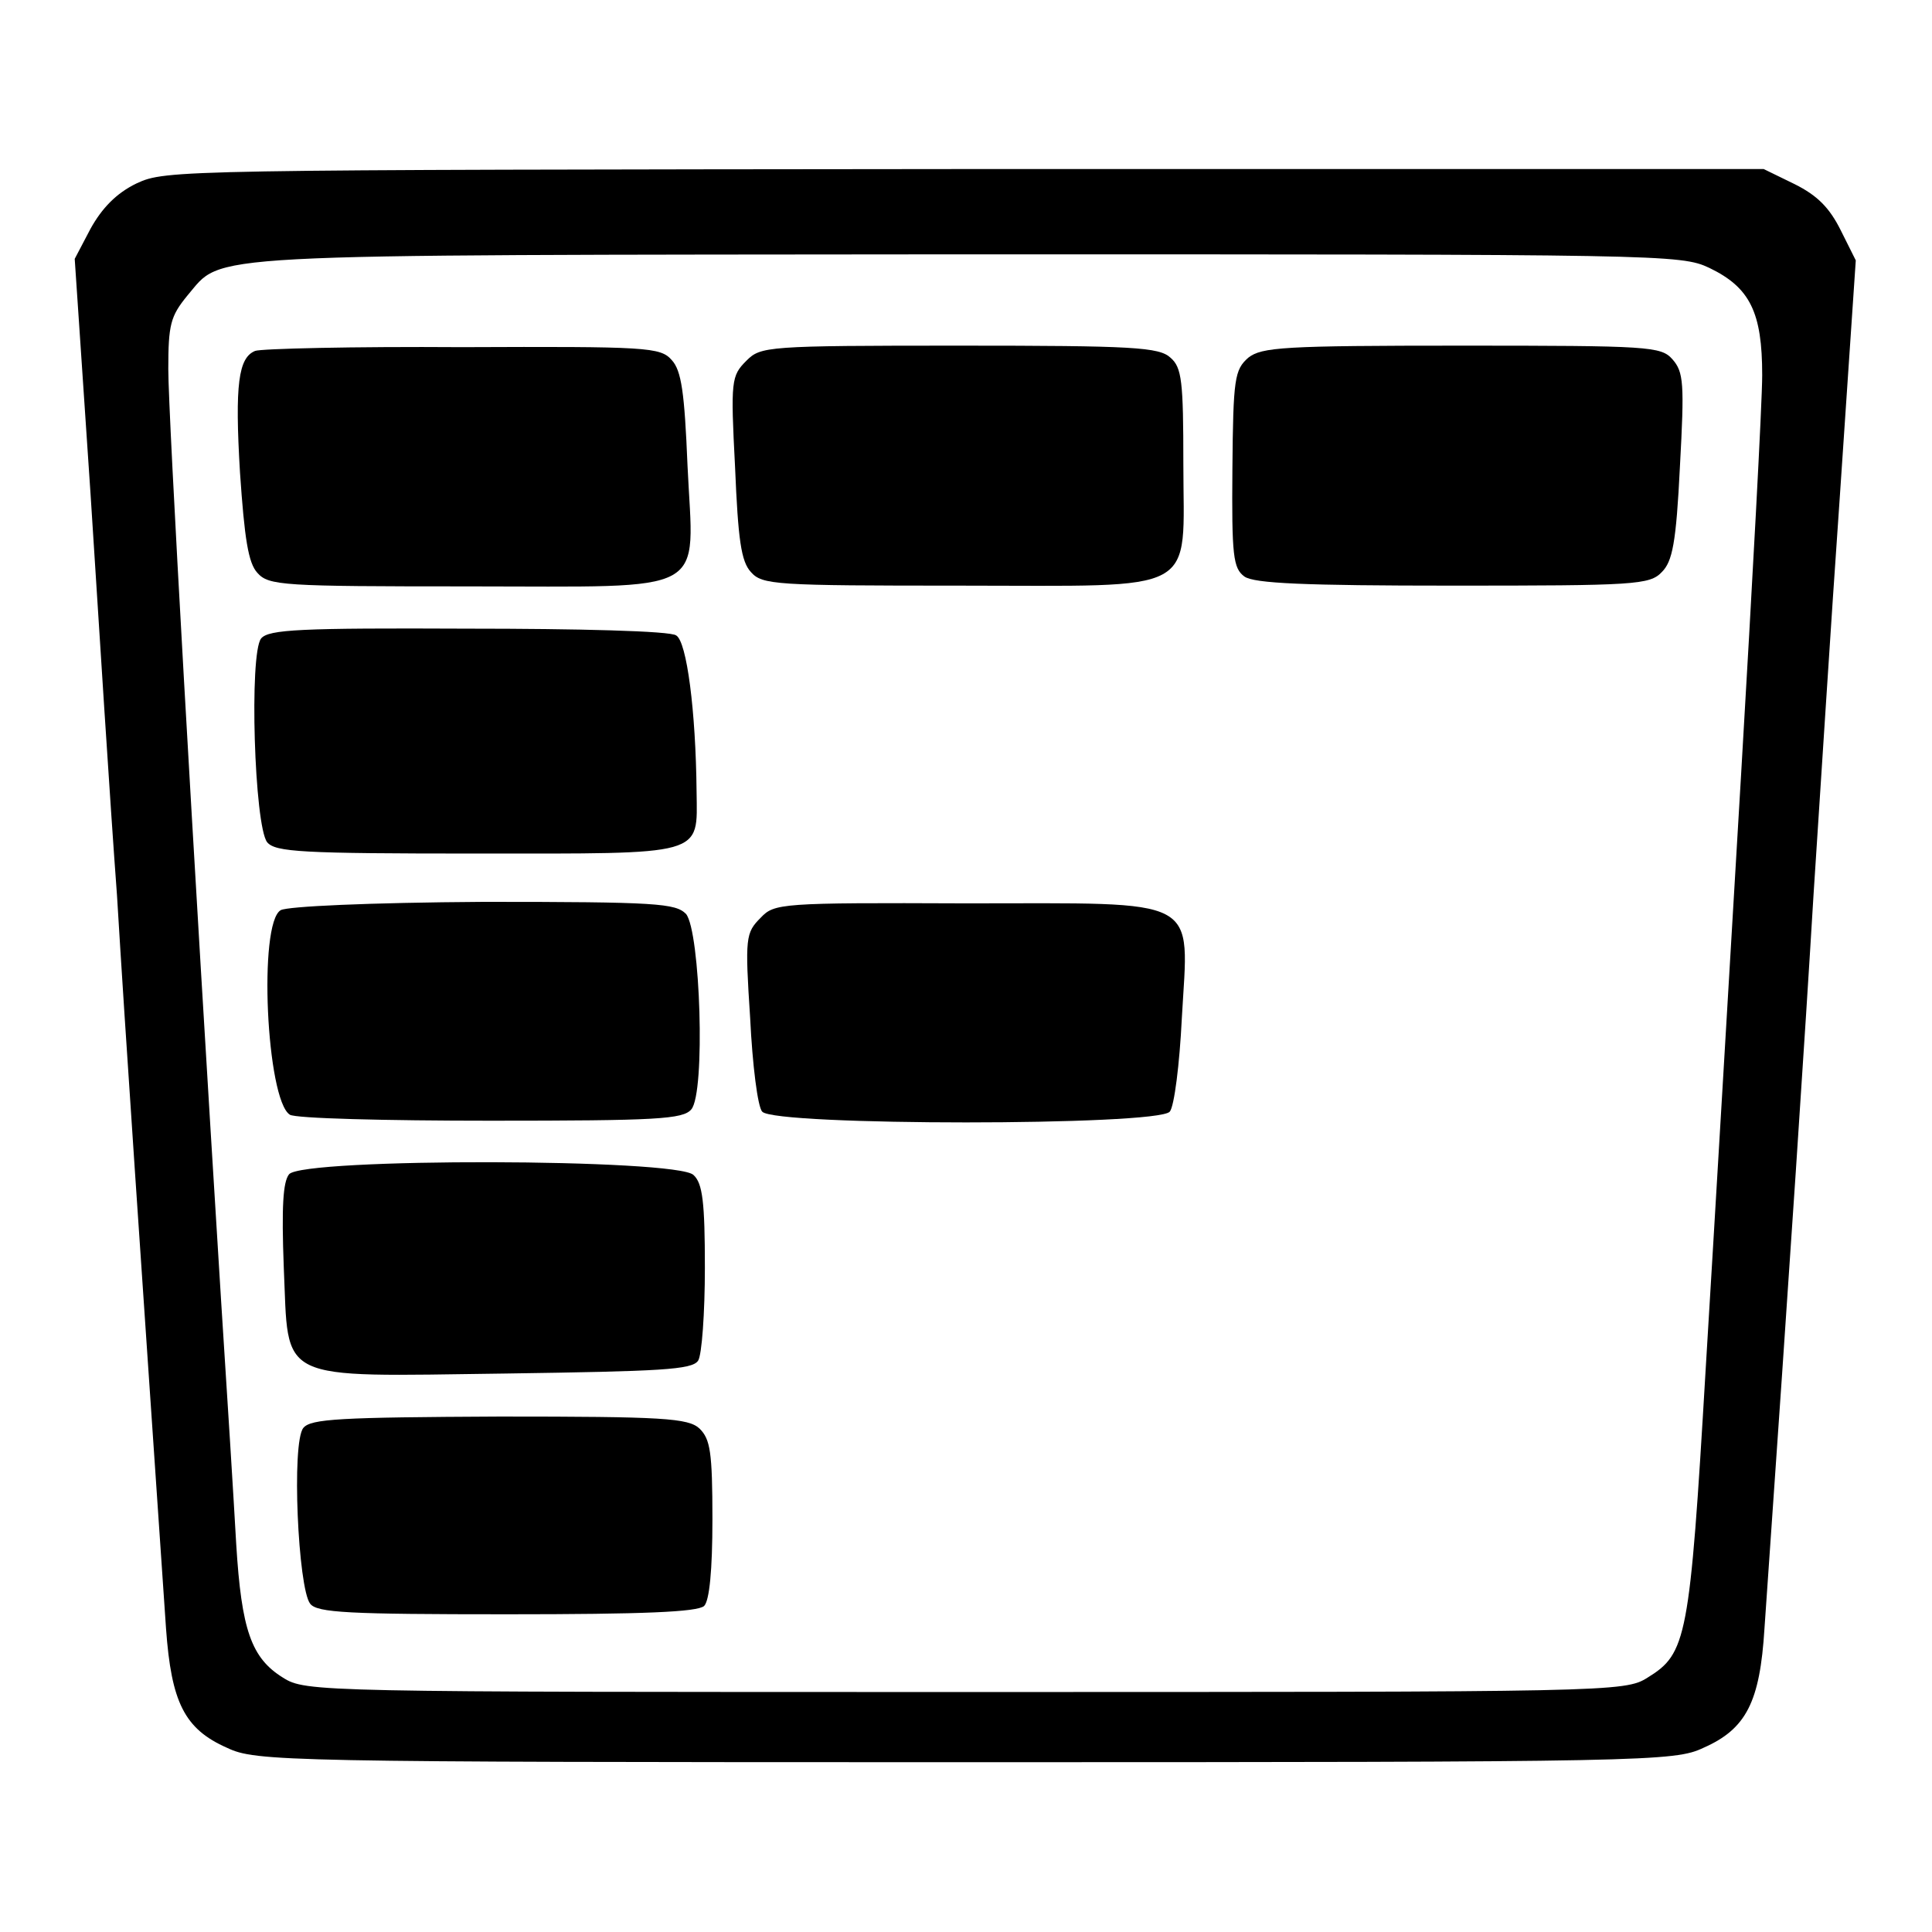
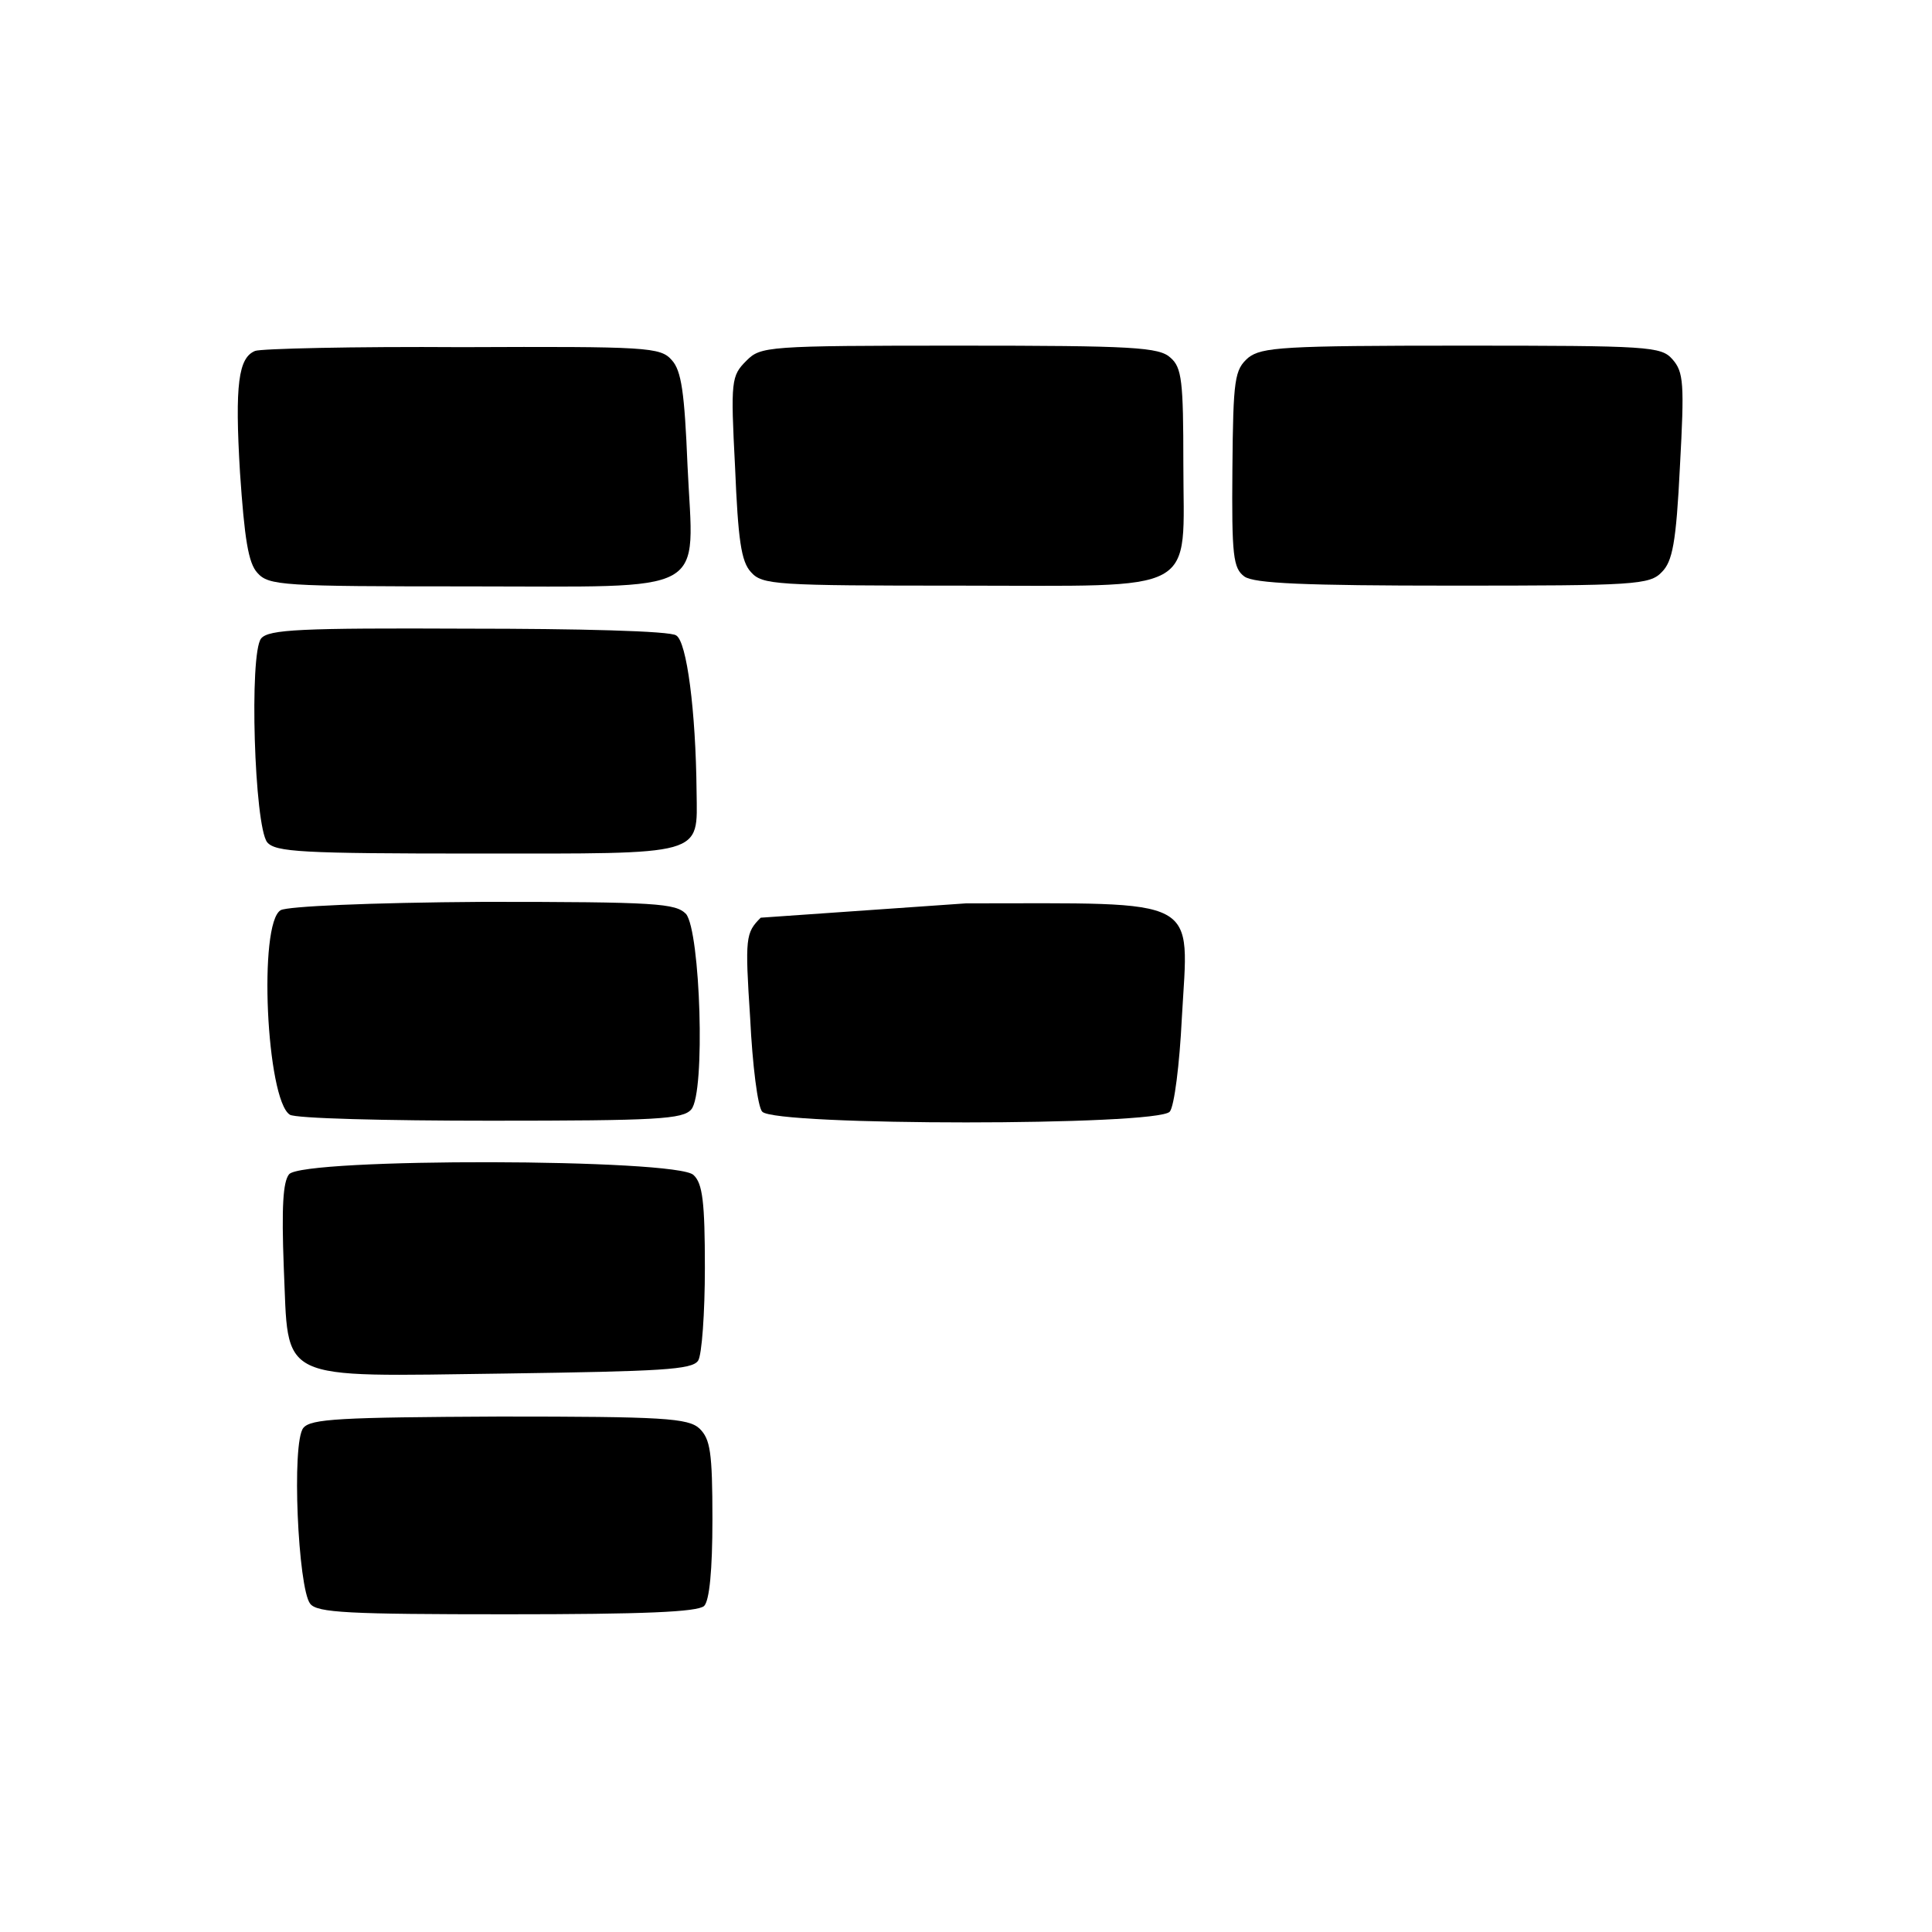
<svg xmlns="http://www.w3.org/2000/svg" version="1.1" x="0px" y="0px" viewBox="0 0 256 256" enable-background="new 0 0 256 256" xml:space="preserve">
  <g>
    <g>
-       <path fill="#000000" d="M18.1,24.3c-2.7,1.3-4.6,3.3-6.1,6l-2.1,4l2.1,31.2c1.1,17.2,2.6,41.1,3.5,53.1  c1.1,18.3,3.1,47.3,6.5,97.2c0.7,9.7,2.4,13.3,8.1,15.8c3.8,1.8,7.2,1.9,97.8,1.9s94-0.1,97.8-1.9c5.7-2.5,7.5-6.1,8.1-15.8  c3.5-50.1,5.4-78.9,6.5-97.2c0.8-12,2.3-36,3.5-53l2.1-31.1l-2-4c-1.5-3-3.1-4.6-6.1-6.1l-4.1-2h-106C23,22.5,22,22.5,18.1,24.3z  M226.5,35.5c5.4,2.6,7,5.9,7,14.2c0,3.7-1.3,27.5-2.8,53c-1.5,25.3-3.6,60.9-4.7,78.9c-2.1,35.6-2.5,37.5-7.7,40.7  c-3,1.9-4.9,1.9-90.4,1.9c-85.9,0-87.4,0-90.4-1.9c-4.2-2.6-5.5-6.3-6.2-17.7c-0.3-5.4-1.2-19.9-2-32.2c-3.8-61-7-117.4-7-123.5  c0-5.9,0.3-7,2.5-9.7c4.9-5.7-0.4-5.4,102.9-5.5C220.4,33.7,222.7,33.7,226.5,35.5z" />
      <path fill="#000000" d="M33.8,46.5c-2.2,0.9-2.7,4.4-2,16.1c0.6,8.8,1.1,12,2.3,13.3c1.5,1.7,3.3,1.8,27.9,1.8  c32.6,0,29.9,1.4,29.1-16c-0.4-9.7-0.8-12.6-2.1-14c-1.5-1.7-3.2-1.8-27.8-1.7C46.8,45.9,34.5,46.2,33.8,46.5z" />
      <path fill="#000000" d="M98.9,47.8c-2,2-2.1,2.6-1.5,14.1c0.4,9.6,0.8,12.5,2.1,13.9c1.5,1.7,3.2,1.8,27.6,1.8  c32.3,0,29.7,1.4,29.7-16.2c0-10.9-0.2-12.7-1.7-14c-1.5-1.4-4.9-1.6-28-1.6C101.5,45.8,100.8,45.9,98.9,47.8z" />
      <path fill="#000000" d="M165.4,47.4c-1.8,1.6-2,2.7-2.1,14.7c-0.1,11.6,0.1,13.2,1.6,14.3c1.3,0.9,7.8,1.2,27.6,1.2  c24.1,0,26.1-0.1,27.7-1.8c1.4-1.4,1.9-3.8,2.4-14c0.6-11,0.5-12.5-1-14.2c-1.5-1.7-3.1-1.8-27.9-1.8  C170,45.8,167.2,46,165.4,47.4z" />
      <path fill="#000000" d="M34.6,84.6c-1.6,2-0.9,24.8,0.8,27c1.1,1.3,4.5,1.5,27.7,1.5c30.5,0,29.3,0.4,29.2-8.2  c-0.1-10.7-1.3-19.9-2.7-20.7c-0.7-0.6-13.2-0.9-27.6-0.9C39.8,83.2,35.6,83.4,34.6,84.6z" />
      <path fill="#000000" d="M37.2,120.6c-3,1.7-1.9,25.1,1.2,27.1c0.7,0.5,12.7,0.8,26.6,0.8c22.1,0,25.5-0.2,26.6-1.5  c1.9-2.2,1.2-23.6-0.7-25.9c-1.4-1.4-3.8-1.6-26.8-1.6C48.7,119.6,38.1,120.1,37.2,120.6z" />
-       <path fill="#000000" d="M100.8,121.6c-2,2-2.1,2.6-1.4,13.3c0.3,6.2,1,11.8,1.6,12.4c1.6,1.9,52.4,1.9,54,0  c0.6-0.7,1.3-6.3,1.6-12.4c0.9-16.3,3-15.2-28.6-15.2C103.4,119.6,102.6,119.7,100.8,121.6z" />
+       <path fill="#000000" d="M100.8,121.6c-2,2-2.1,2.6-1.4,13.3c0.3,6.2,1,11.8,1.6,12.4c1.6,1.9,52.4,1.9,54,0  c0.6-0.7,1.3-6.3,1.6-12.4c0.9-16.3,3-15.2-28.6-15.2z" />
      <path fill="#000000" d="M38.3,155.6c-0.8,1-1,4.3-0.7,12.3c0.7,15.4-1.4,14.5,29.4,14.1c20.6-0.3,24.7-0.5,25.5-1.7  c0.5-0.7,0.9-6.4,0.9-12.3c0-8.7-0.3-11.2-1.5-12.3C89.8,153.5,40.1,153.4,38.3,155.6z" />
      <path fill="#000000" d="M40.2,189.2c-1.6,1.9-0.7,21.3,0.9,23.3c0.9,1.2,5.1,1.4,26.1,1.4c18.1,0,25.2-0.3,26.1-1.1  c0.7-0.7,1.1-4.7,1.1-11.5c0-9-0.3-10.6-1.7-12c-1.5-1.4-4.8-1.6-26.5-1.6C45,187.8,41.2,188,40.2,189.2z" />
    </g>
  </g>
</svg>